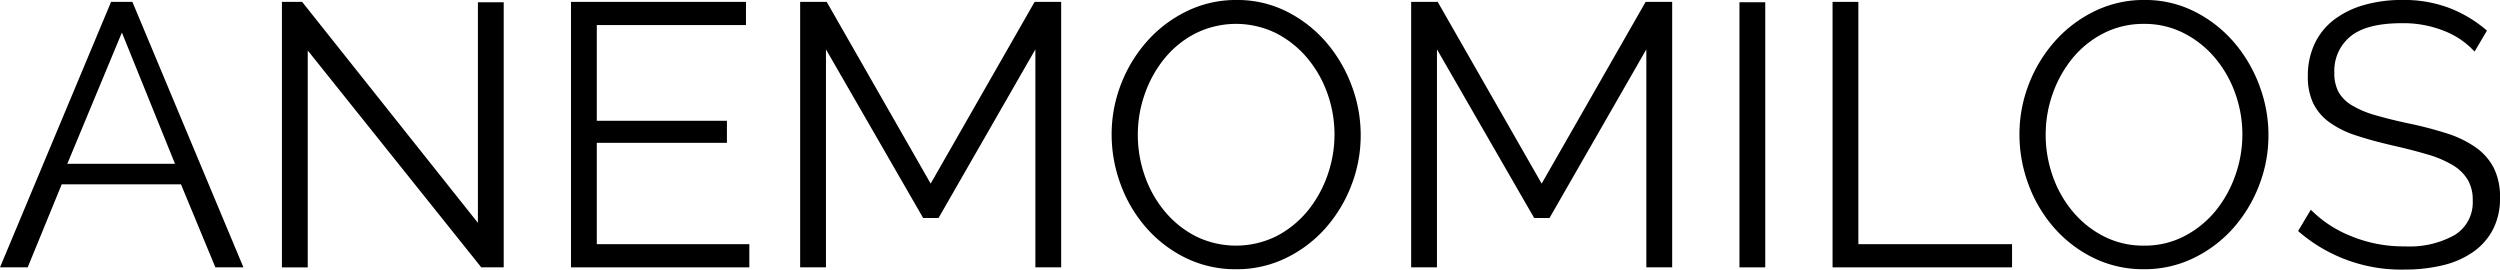
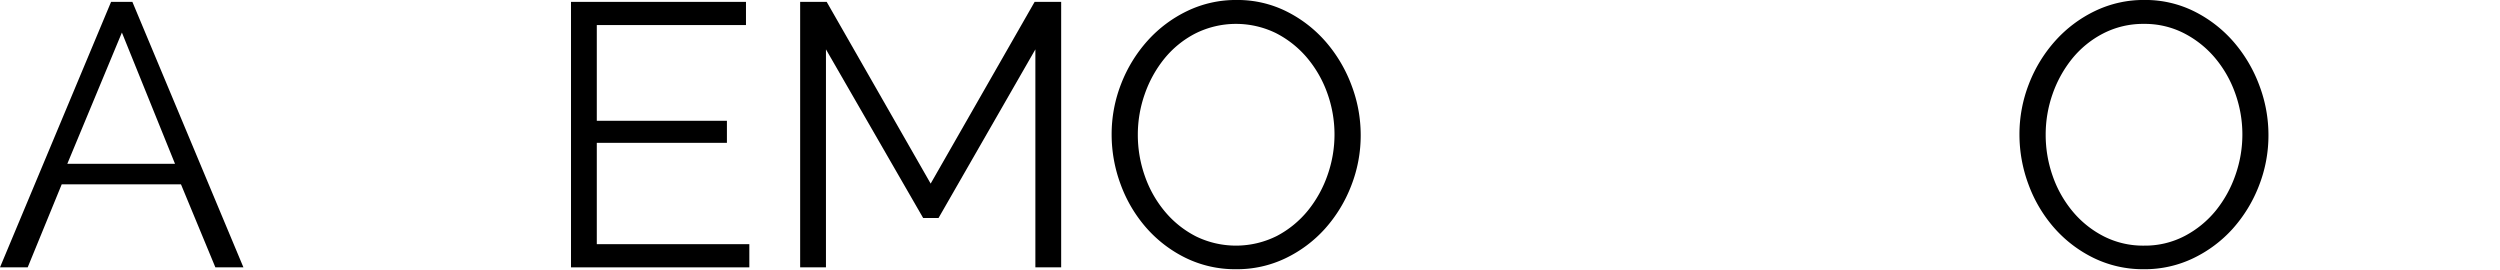
<svg xmlns="http://www.w3.org/2000/svg" id="Group_124" data-name="Group 124" width="233.246" height="25.152" viewBox="0 0 233.246 25.152">
  <path id="Path_622" data-name="Path 622" d="M553.859,330.582l10.363-24.769h1.988l10.36,24.769h-2.617l-3.209-7.745H559.616l-3.174,7.745Zm11.373-21.908-5.092,12.244h10.046Z" transform="translate(-553.859 -305.638)" />
-   <path id="Path_623" data-name="Path 623" d="M577.184,310.348v20.235h-2.408V305.813h1.885l16.4,20.617V305.848h2.408v24.734h-2.094Z" transform="translate(-548.473 -305.638)" />
-   <path id="Path_624" data-name="Path 624" d="M612.862,328.419v2.163H596.223V305.813h16.325v2.163H598.63v8.931h12.14v2.057H598.63v9.455Z" transform="translate(-542.95 -305.638)" />
+   <path id="Path_624" data-name="Path 624" d="M612.862,328.419v2.163H596.223V305.813h16.325v2.163H598.63v8.931h12.14v2.057H598.63v9.455" transform="translate(-542.95 -305.638)" />
  <path id="Path_625" data-name="Path 625" d="M635.17,330.582V310.243l-9.035,15.734H624.7l-9.069-15.734v20.339h-2.407V305.813H615.7l9.7,16.955,9.7-16.955h2.476v24.769Z" transform="translate(-538.571 -305.638)" />
  <path id="Path_626" data-name="Path 626" d="M647.953,330.791a10.491,10.491,0,0,1-4.727-1.063,11.778,11.778,0,0,1-3.68-2.826,12.833,12.833,0,0,1-2.373-4.03,13.324,13.324,0,0,1-.838-4.64,12.866,12.866,0,0,1,.89-4.743,13.08,13.08,0,0,1,2.46-4.013,11.892,11.892,0,0,1,3.7-2.774,10.447,10.447,0,0,1,4.606-1.029,10.219,10.219,0,0,1,4.726,1.1,11.869,11.869,0,0,1,3.663,2.878,13.261,13.261,0,0,1,2.354,4.029,13.024,13.024,0,0,1,.838,4.587,12.859,12.859,0,0,1-.889,4.745,13.034,13.034,0,0,1-2.442,4,11.813,11.813,0,0,1-3.681,2.755A10.425,10.425,0,0,1,647.953,330.791Zm-9.175-12.559a11.517,11.517,0,0,0,.664,3.891,10.528,10.528,0,0,0,1.884,3.314,9.24,9.24,0,0,0,2.895,2.3,8.512,8.512,0,0,0,7.536-.052,9.339,9.339,0,0,0,2.895-2.373A10.957,10.957,0,0,0,656.482,322a11.383,11.383,0,0,0-.034-7.657,10.651,10.651,0,0,0-1.9-3.3,9.386,9.386,0,0,0-2.895-2.285,8.494,8.494,0,0,0-7.5.035,9.089,9.089,0,0,0-2.9,2.354,11,11,0,0,0-1.832,3.315A11.368,11.368,0,0,0,638.778,318.233Z" transform="translate(-532.621 -305.674)" />
-   <path id="Path_627" data-name="Path 627" d="M680.5,330.582V310.243l-9.035,15.734h-1.43l-9.07-15.734v20.339h-2.407V305.813h2.476l9.7,16.955,9.7-16.955h2.476v24.769Z" transform="translate(-526.899 -305.638)" />
-   <path id="Path_628" data-name="Path 628" d="M682.915,330.575V305.841h2.407v24.734Z" transform="translate(-520.627 -305.631)" />
-   <path id="Path_629" data-name="Path 629" d="M689.823,330.582V305.813h2.407v22.606h14.339v2.163Z" transform="translate(-518.848 -305.638)" />
  <path id="Path_630" data-name="Path 630" d="M715.311,330.791a10.488,10.488,0,0,1-4.727-1.063A11.782,11.782,0,0,1,706.9,326.9a12.879,12.879,0,0,1-2.373-4.03,13.321,13.321,0,0,1-.838-4.64,12.891,12.891,0,0,1,.89-4.743,13.08,13.08,0,0,1,2.46-4.013,11.881,11.881,0,0,1,3.7-2.774,10.443,10.443,0,0,1,4.6-1.029,10.228,10.228,0,0,1,4.727,1.1,11.9,11.9,0,0,1,3.663,2.878,13.261,13.261,0,0,1,2.354,4.029,13.054,13.054,0,0,1,.837,4.587,12.862,12.862,0,0,1-.889,4.745,13.058,13.058,0,0,1-2.442,4,11.826,11.826,0,0,1-3.681,2.755A10.428,10.428,0,0,1,715.311,330.791Zm-9.175-12.559a11.55,11.55,0,0,0,.663,3.891,10.575,10.575,0,0,0,1.884,3.314,9.242,9.242,0,0,0,2.9,2.3,8.076,8.076,0,0,0,3.732.854,7.994,7.994,0,0,0,3.8-.905,9.342,9.342,0,0,0,2.9-2.373A10.986,10.986,0,0,0,723.841,322a11.373,11.373,0,0,0-.035-7.657,10.673,10.673,0,0,0-1.9-3.3,9.389,9.389,0,0,0-2.9-2.285,8.032,8.032,0,0,0-3.7-.855,8.117,8.117,0,0,0-3.8.89,9.089,9.089,0,0,0-2.9,2.354,11.038,11.038,0,0,0-1.832,3.315A11.4,11.4,0,0,0,706.136,318.233Z" transform="translate(-515.277 -305.674)" />
-   <path id="Path_631" data-name="Path 631" d="M740.828,310.489a7.516,7.516,0,0,0-2.808-1.919,10.218,10.218,0,0,0-3.96-.732q-3.316,0-4.815,1.237a4.136,4.136,0,0,0-1.5,3.366,3.712,3.712,0,0,0,.4,1.832,3.451,3.451,0,0,0,1.255,1.237,9,9,0,0,0,2.164.908q1.307.385,3.087.767a35.6,35.6,0,0,1,3.557.924A9.979,9.979,0,0,1,740.9,319.4a5.387,5.387,0,0,1,1.709,1.918,6.024,6.024,0,0,1,.594,2.809,6.275,6.275,0,0,1-.664,2.965,5.888,5.888,0,0,1-1.849,2.092,8.229,8.229,0,0,1-2.825,1.239,15,15,0,0,1-3.557.4,14.6,14.6,0,0,1-9.944-3.594l1.187-1.988a10.968,10.968,0,0,0,3.663,2.426,12.825,12.825,0,0,0,5.128.993,8.606,8.606,0,0,0,4.639-1.064,3.564,3.564,0,0,0,1.675-3.227,3.7,3.7,0,0,0-.471-1.937,4.085,4.085,0,0,0-1.412-1.361,9.987,9.987,0,0,0-2.355-.993q-1.413-.419-3.261-.837-1.956-.453-3.419-.942a8.841,8.841,0,0,1-2.46-1.221,4.814,4.814,0,0,1-1.5-1.762,5.7,5.7,0,0,1-.505-2.529,6.969,6.969,0,0,1,.645-3.053,6.061,6.061,0,0,1,1.815-2.232,8.408,8.408,0,0,1,2.79-1.361,12.775,12.775,0,0,1,3.576-.472,12.031,12.031,0,0,1,4.377.751,11.87,11.87,0,0,1,3.506,2.11Z" transform="translate(-509.955 -305.674)" />
</svg>